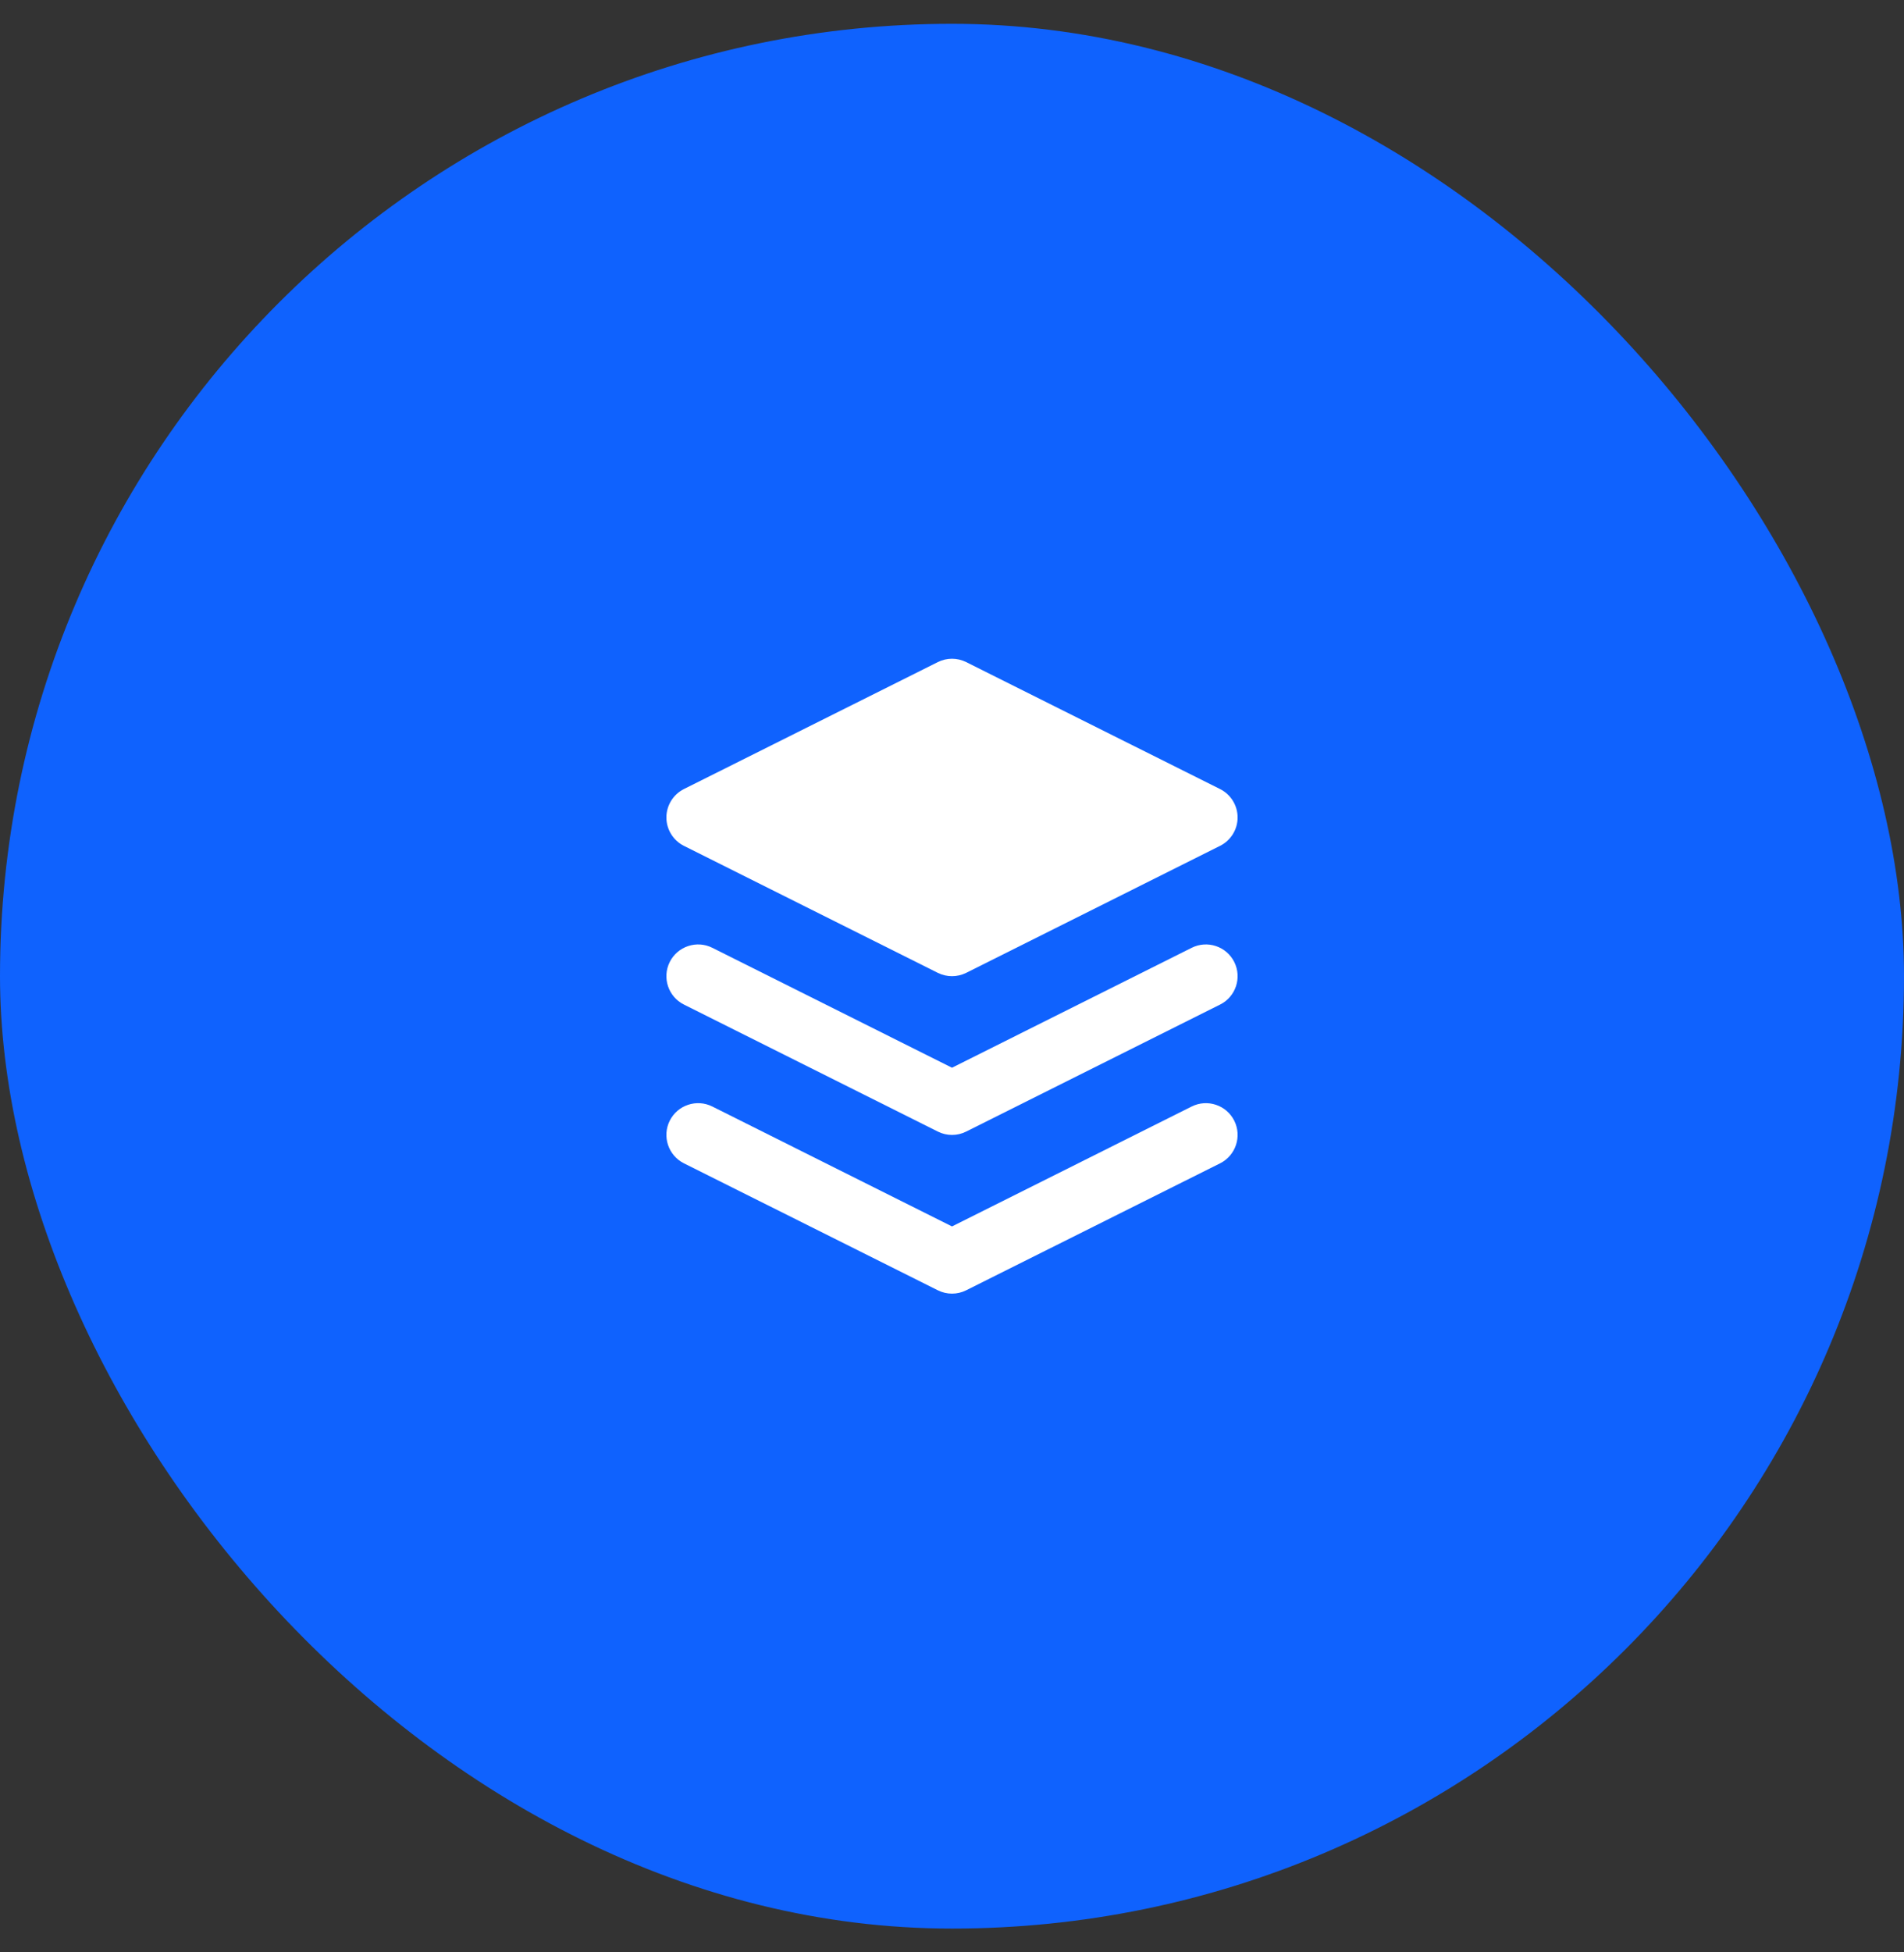
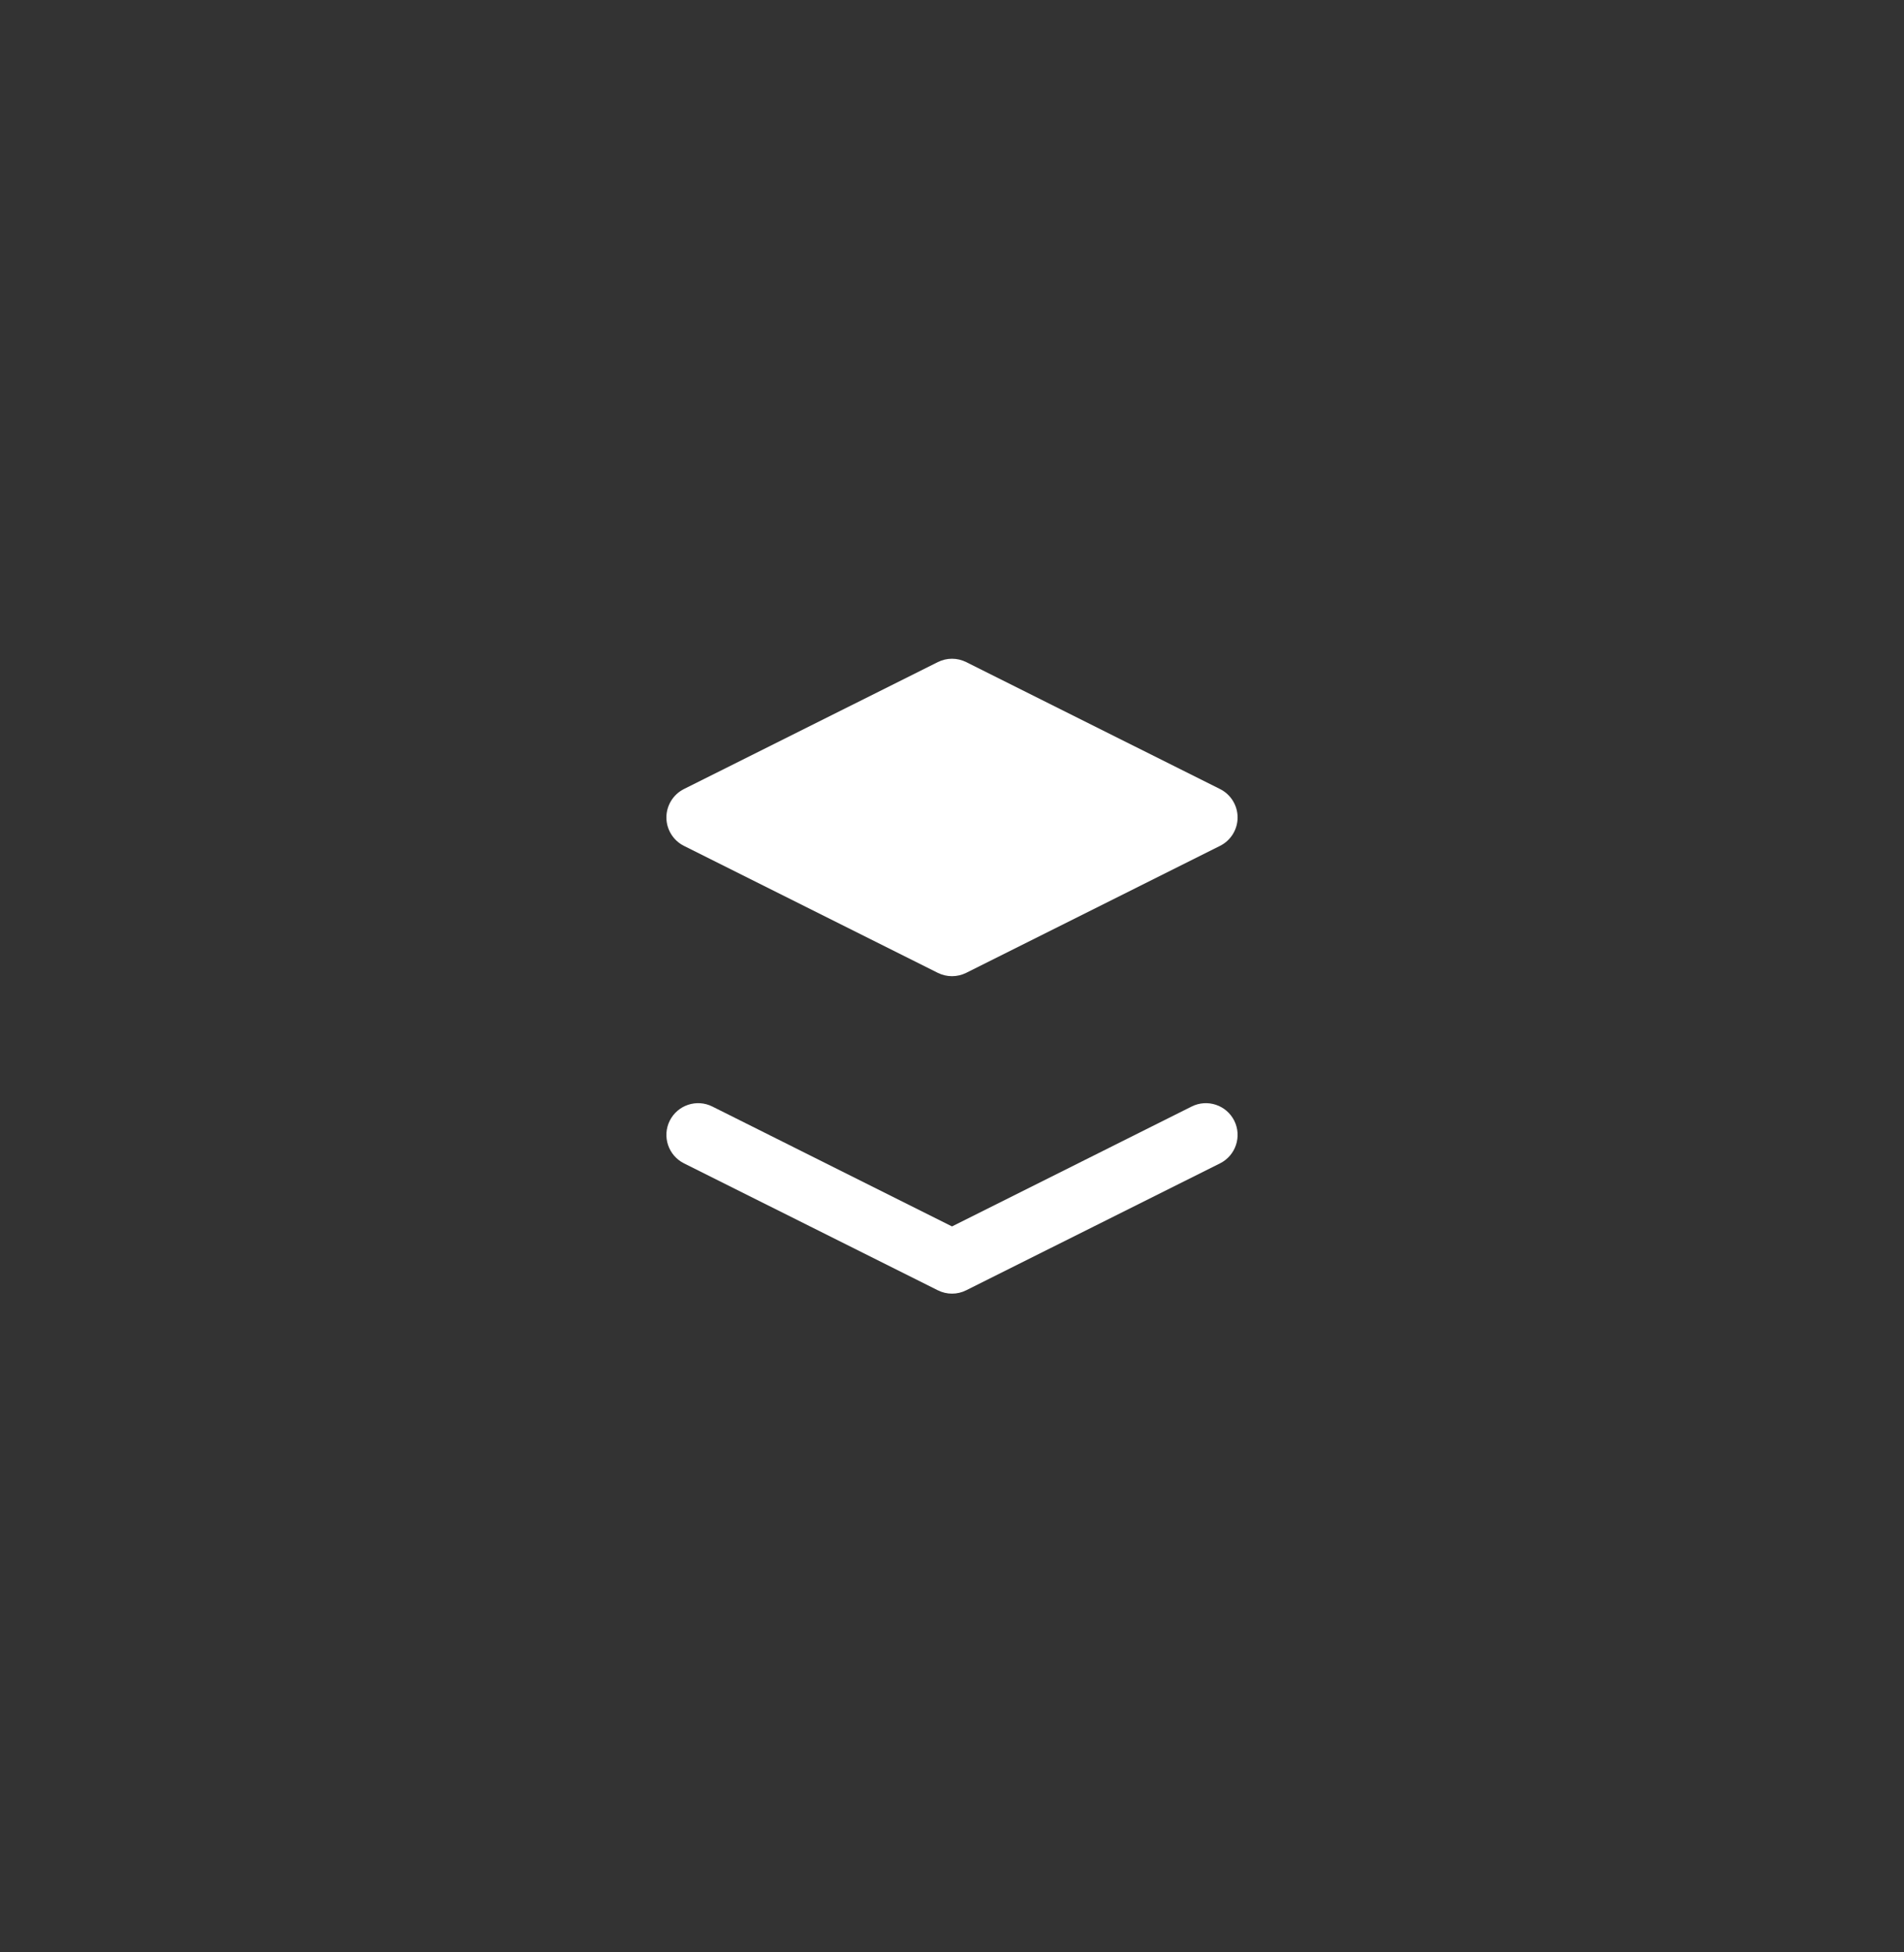
<svg xmlns="http://www.w3.org/2000/svg" width="40" height="41" viewBox="0 0 40 41" fill="none">
  <rect x="0" y="0" width="40" height="41" fill="#333333" stroke="none" />
-   <rect y="0.5" width="40" height="40" rx="20" fill="#0F62FE" />
  <path fill-rule="evenodd" clip-rule="evenodd" d="M14.07 23.535C14.235 23.206 14.636 23.072 14.965 23.237L20 25.755L25.035 23.237C25.365 23.072 25.765 23.206 25.93 23.535C26.094 23.864 25.961 24.265 25.632 24.43L20.298 27.096C20.111 27.19 19.89 27.19 19.702 27.096L14.369 24.43C14.039 24.265 13.906 23.864 14.07 23.535Z" fill="white" />
-   <path fill-rule="evenodd" clip-rule="evenodd" d="M14.07 20.202C14.235 19.873 14.636 19.739 14.965 19.904L20 22.422L25.035 19.904C25.365 19.739 25.765 19.873 25.93 20.202C26.094 20.531 25.961 20.932 25.632 21.096L20.298 23.763C20.111 23.857 19.89 23.857 19.702 23.763L14.369 21.096C14.039 20.932 13.906 20.531 14.07 20.202Z" fill="white" />
  <path d="M20.298 13.904C20.11 13.81 19.89 13.81 19.702 13.904L14.368 16.57C14.143 16.683 14 16.914 14 17.167C14 17.419 14.143 17.65 14.368 17.763L19.702 20.43C19.89 20.523 20.11 20.523 20.298 20.43L25.631 17.763C25.857 17.65 26 17.419 26 17.167C26 16.914 25.857 16.683 25.631 16.57L20.298 13.904Z" fill="white" />
</svg>